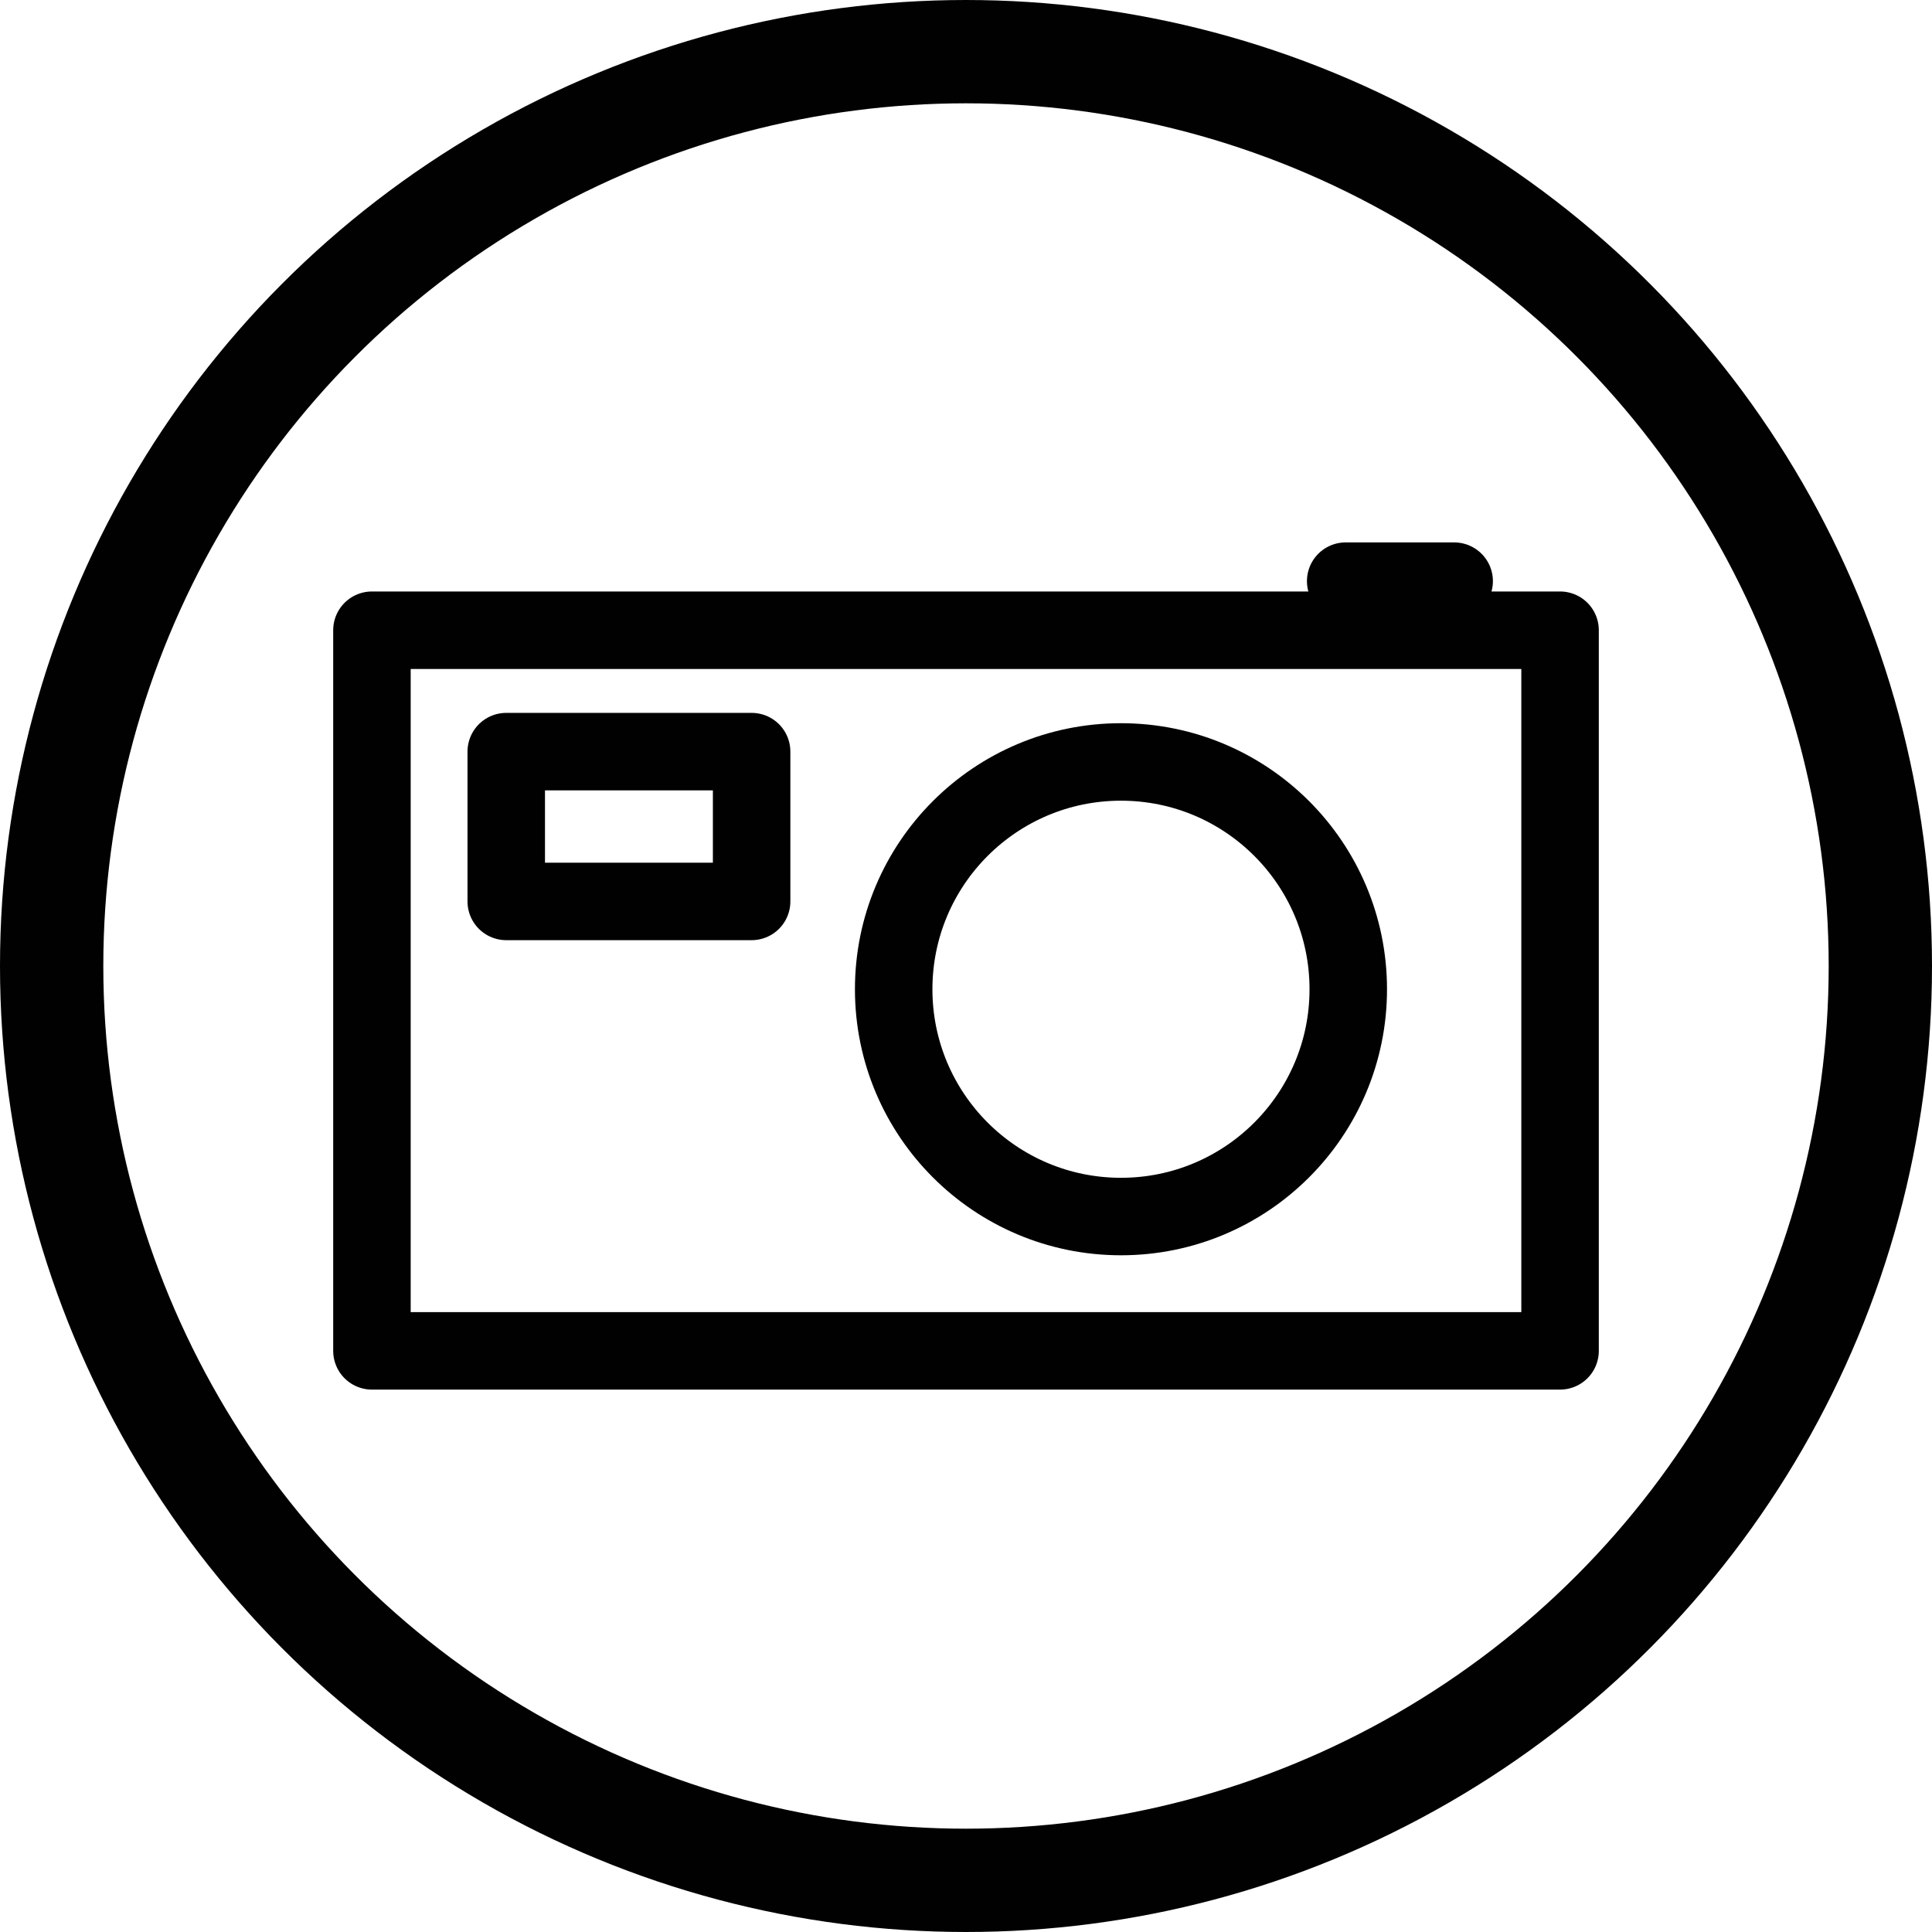
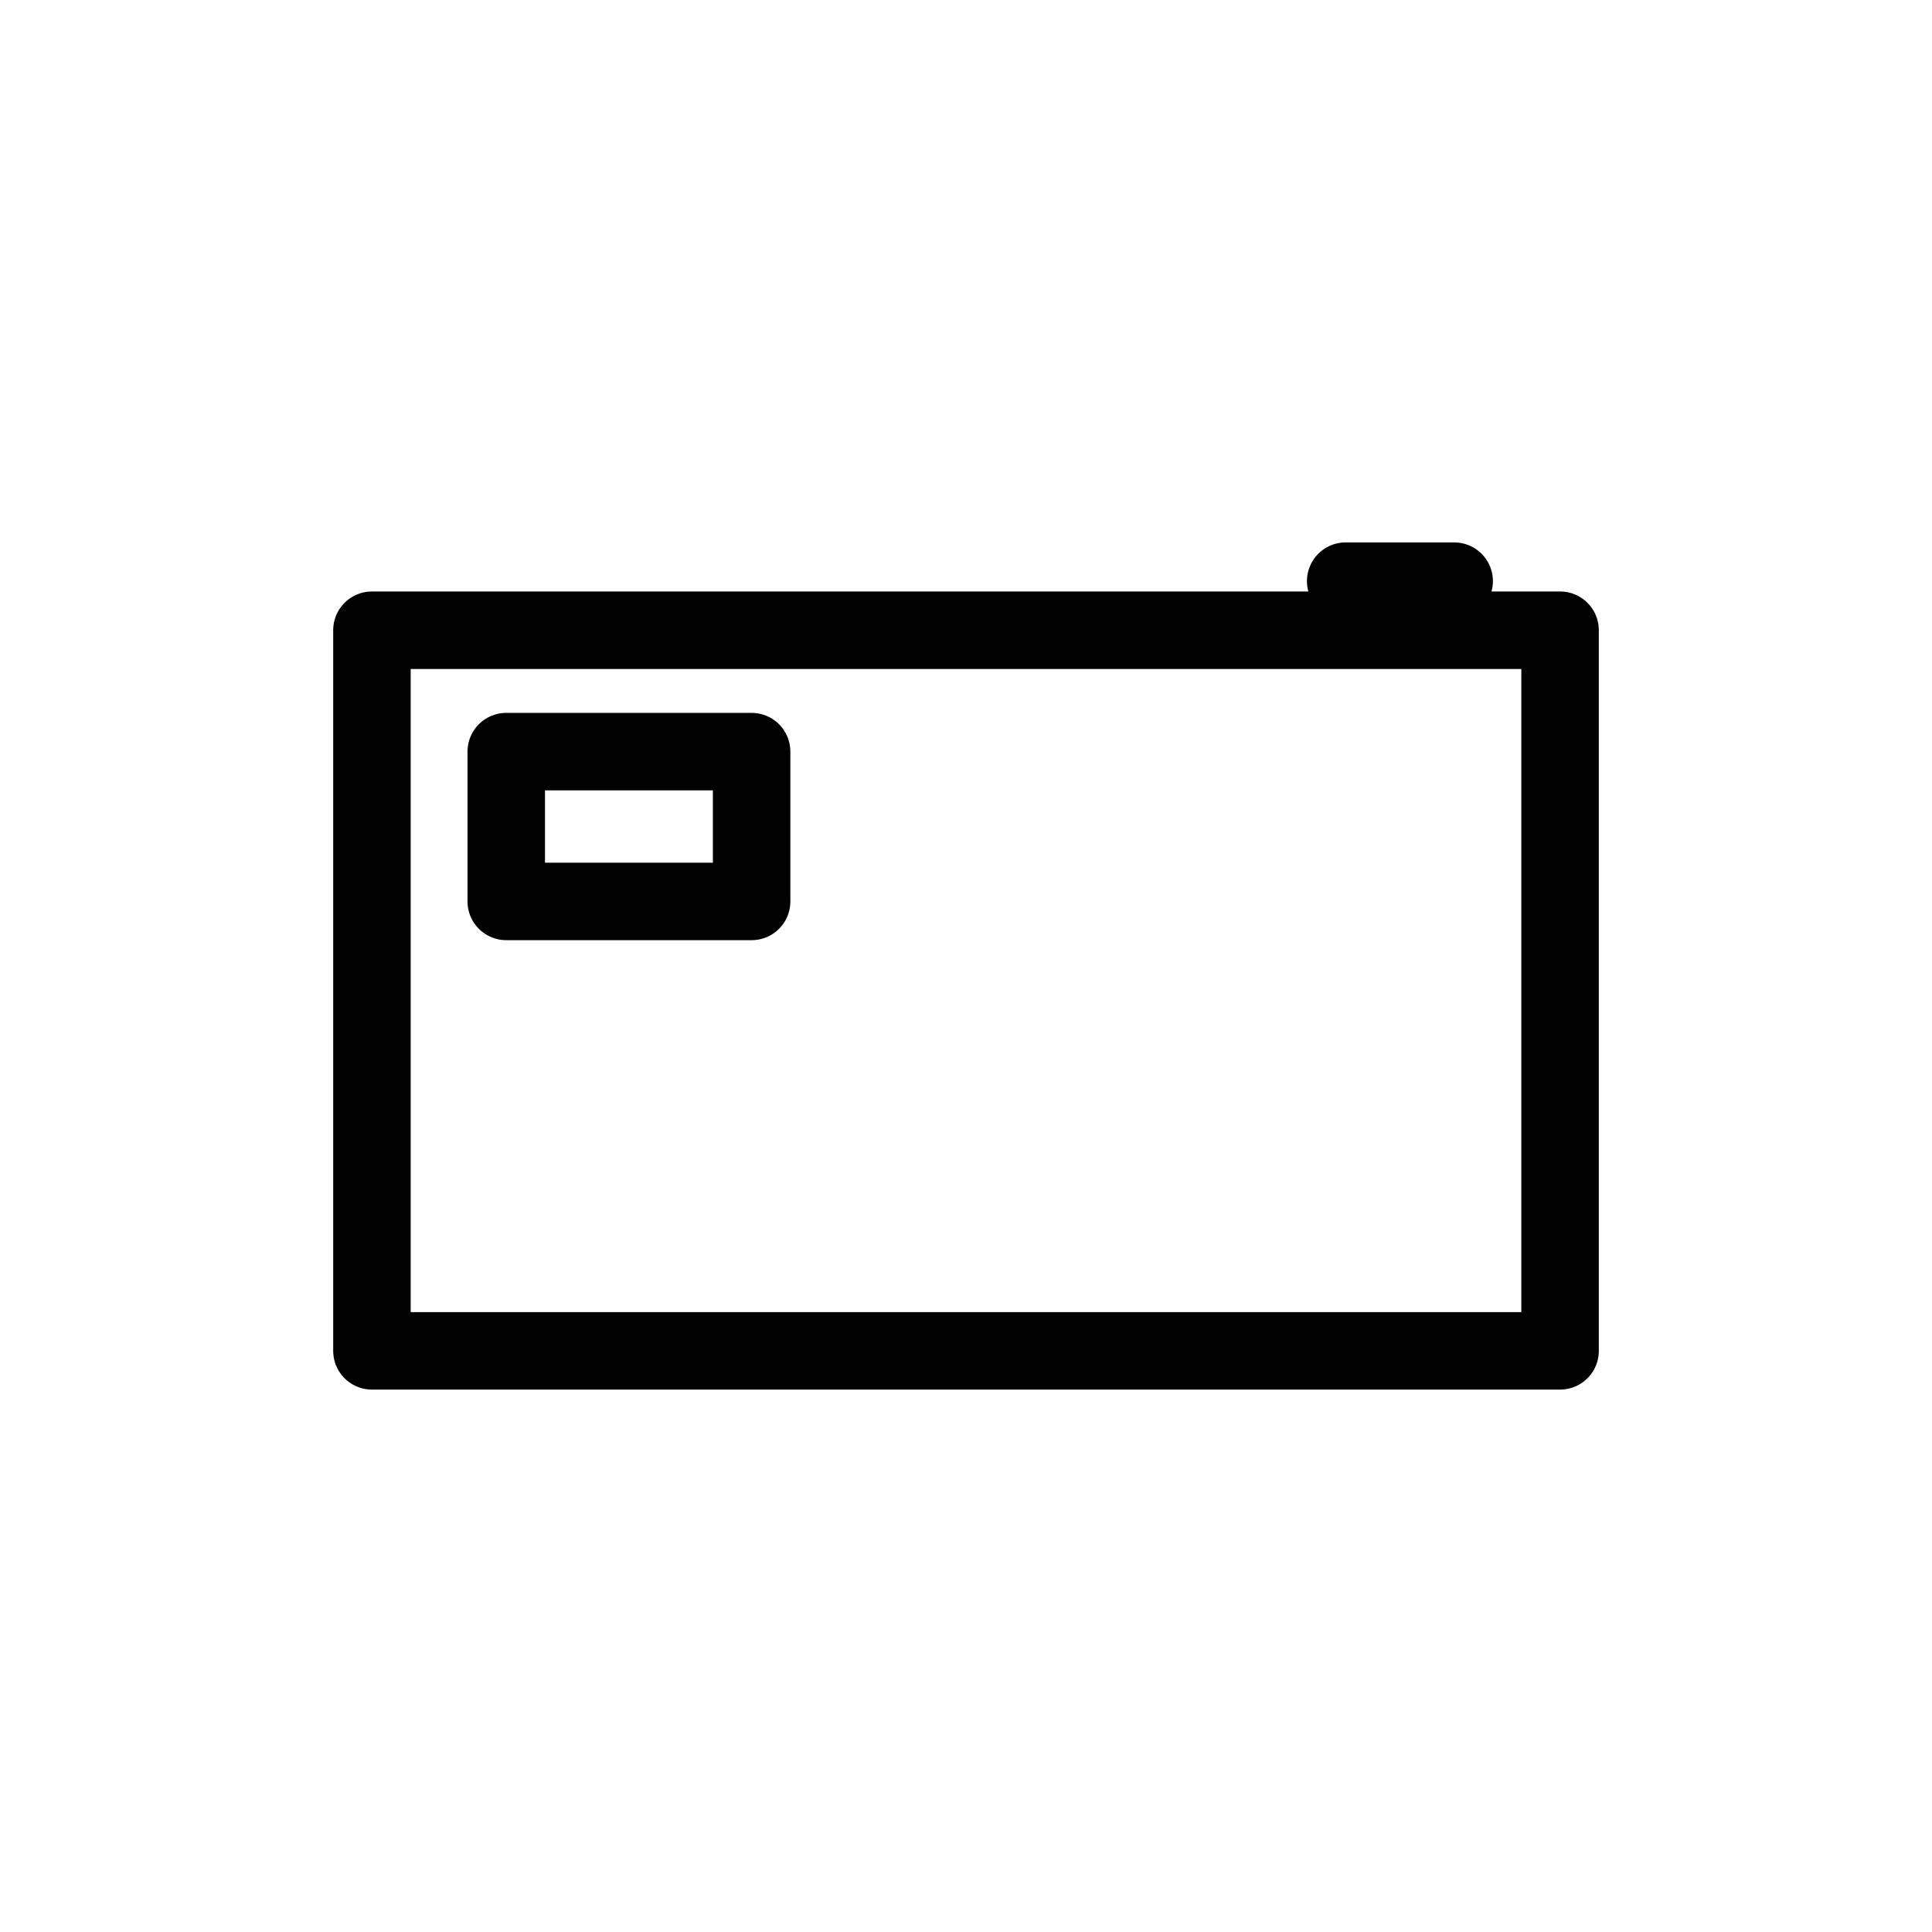
<svg xmlns="http://www.w3.org/2000/svg" version="1.1" id="Layer_1" x="0px" y="0px" width="74.8px" height="74.8px" viewBox="0 0 74.8 74.8" enable-background="new 0 0 74.8 74.8" xml:space="preserve">
  <g>
    <rect x="14.4" y="24.4" fill="none" stroke="#010101" stroke-width="3" stroke-linecap="round" stroke-linejoin="round" stroke-miterlimit="10" width="46" height="27.9" />
-     <circle fill="none" stroke="#010101" stroke-width="3" stroke-linecap="round" stroke-linejoin="round" stroke-miterlimit="10" cx="43.4" cy="38.3" r="8.8" />
    <line fill="none" stroke="#010101" stroke-width="3" stroke-linecap="round" stroke-linejoin="round" stroke-miterlimit="10" x1="52.1" y1="22.5" x2="56.3" y2="22.5" />
    <rect x="19.6" y="29.1" fill="none" stroke="#010101" stroke-width="3" stroke-linecap="round" stroke-linejoin="round" stroke-miterlimit="10" width="9.5" height="5.8" />
  </g>
-   <circle fill="none" stroke="#010101" stroke-width="4" stroke-linecap="round" stroke-linejoin="round" stroke-miterlimit="10" cx="37.4" cy="37.4" r="35.4" />
</svg>